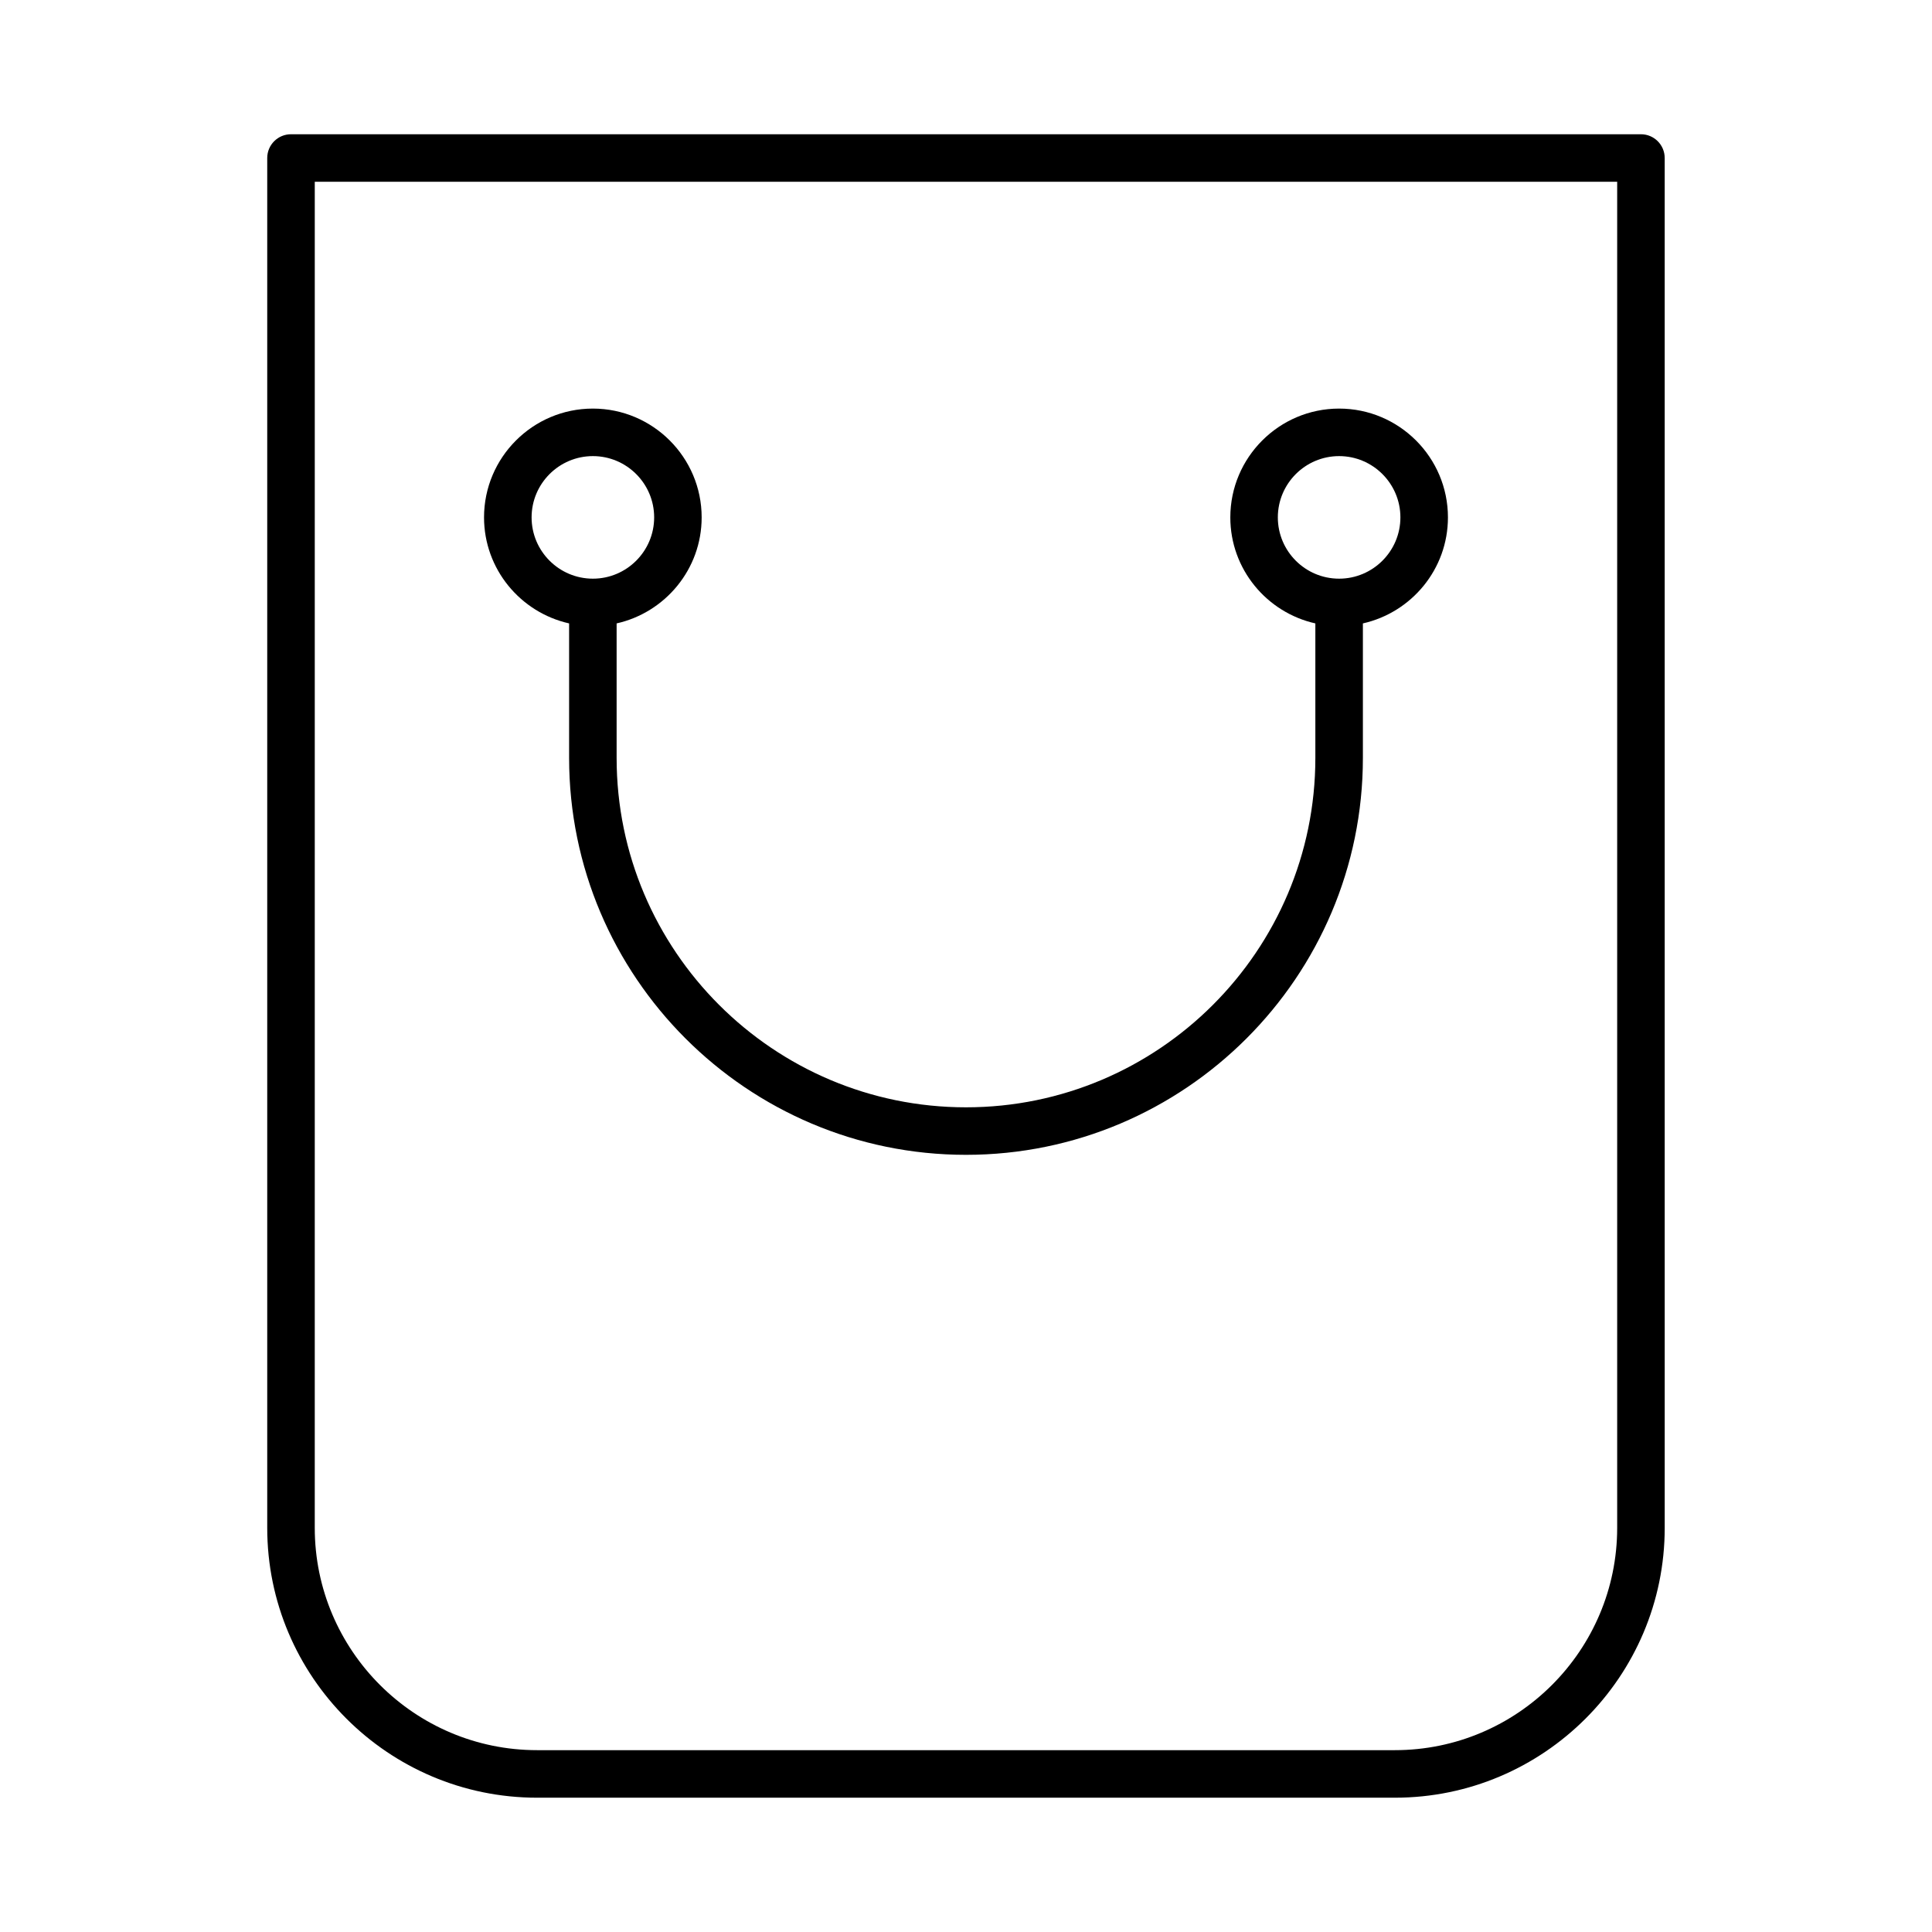
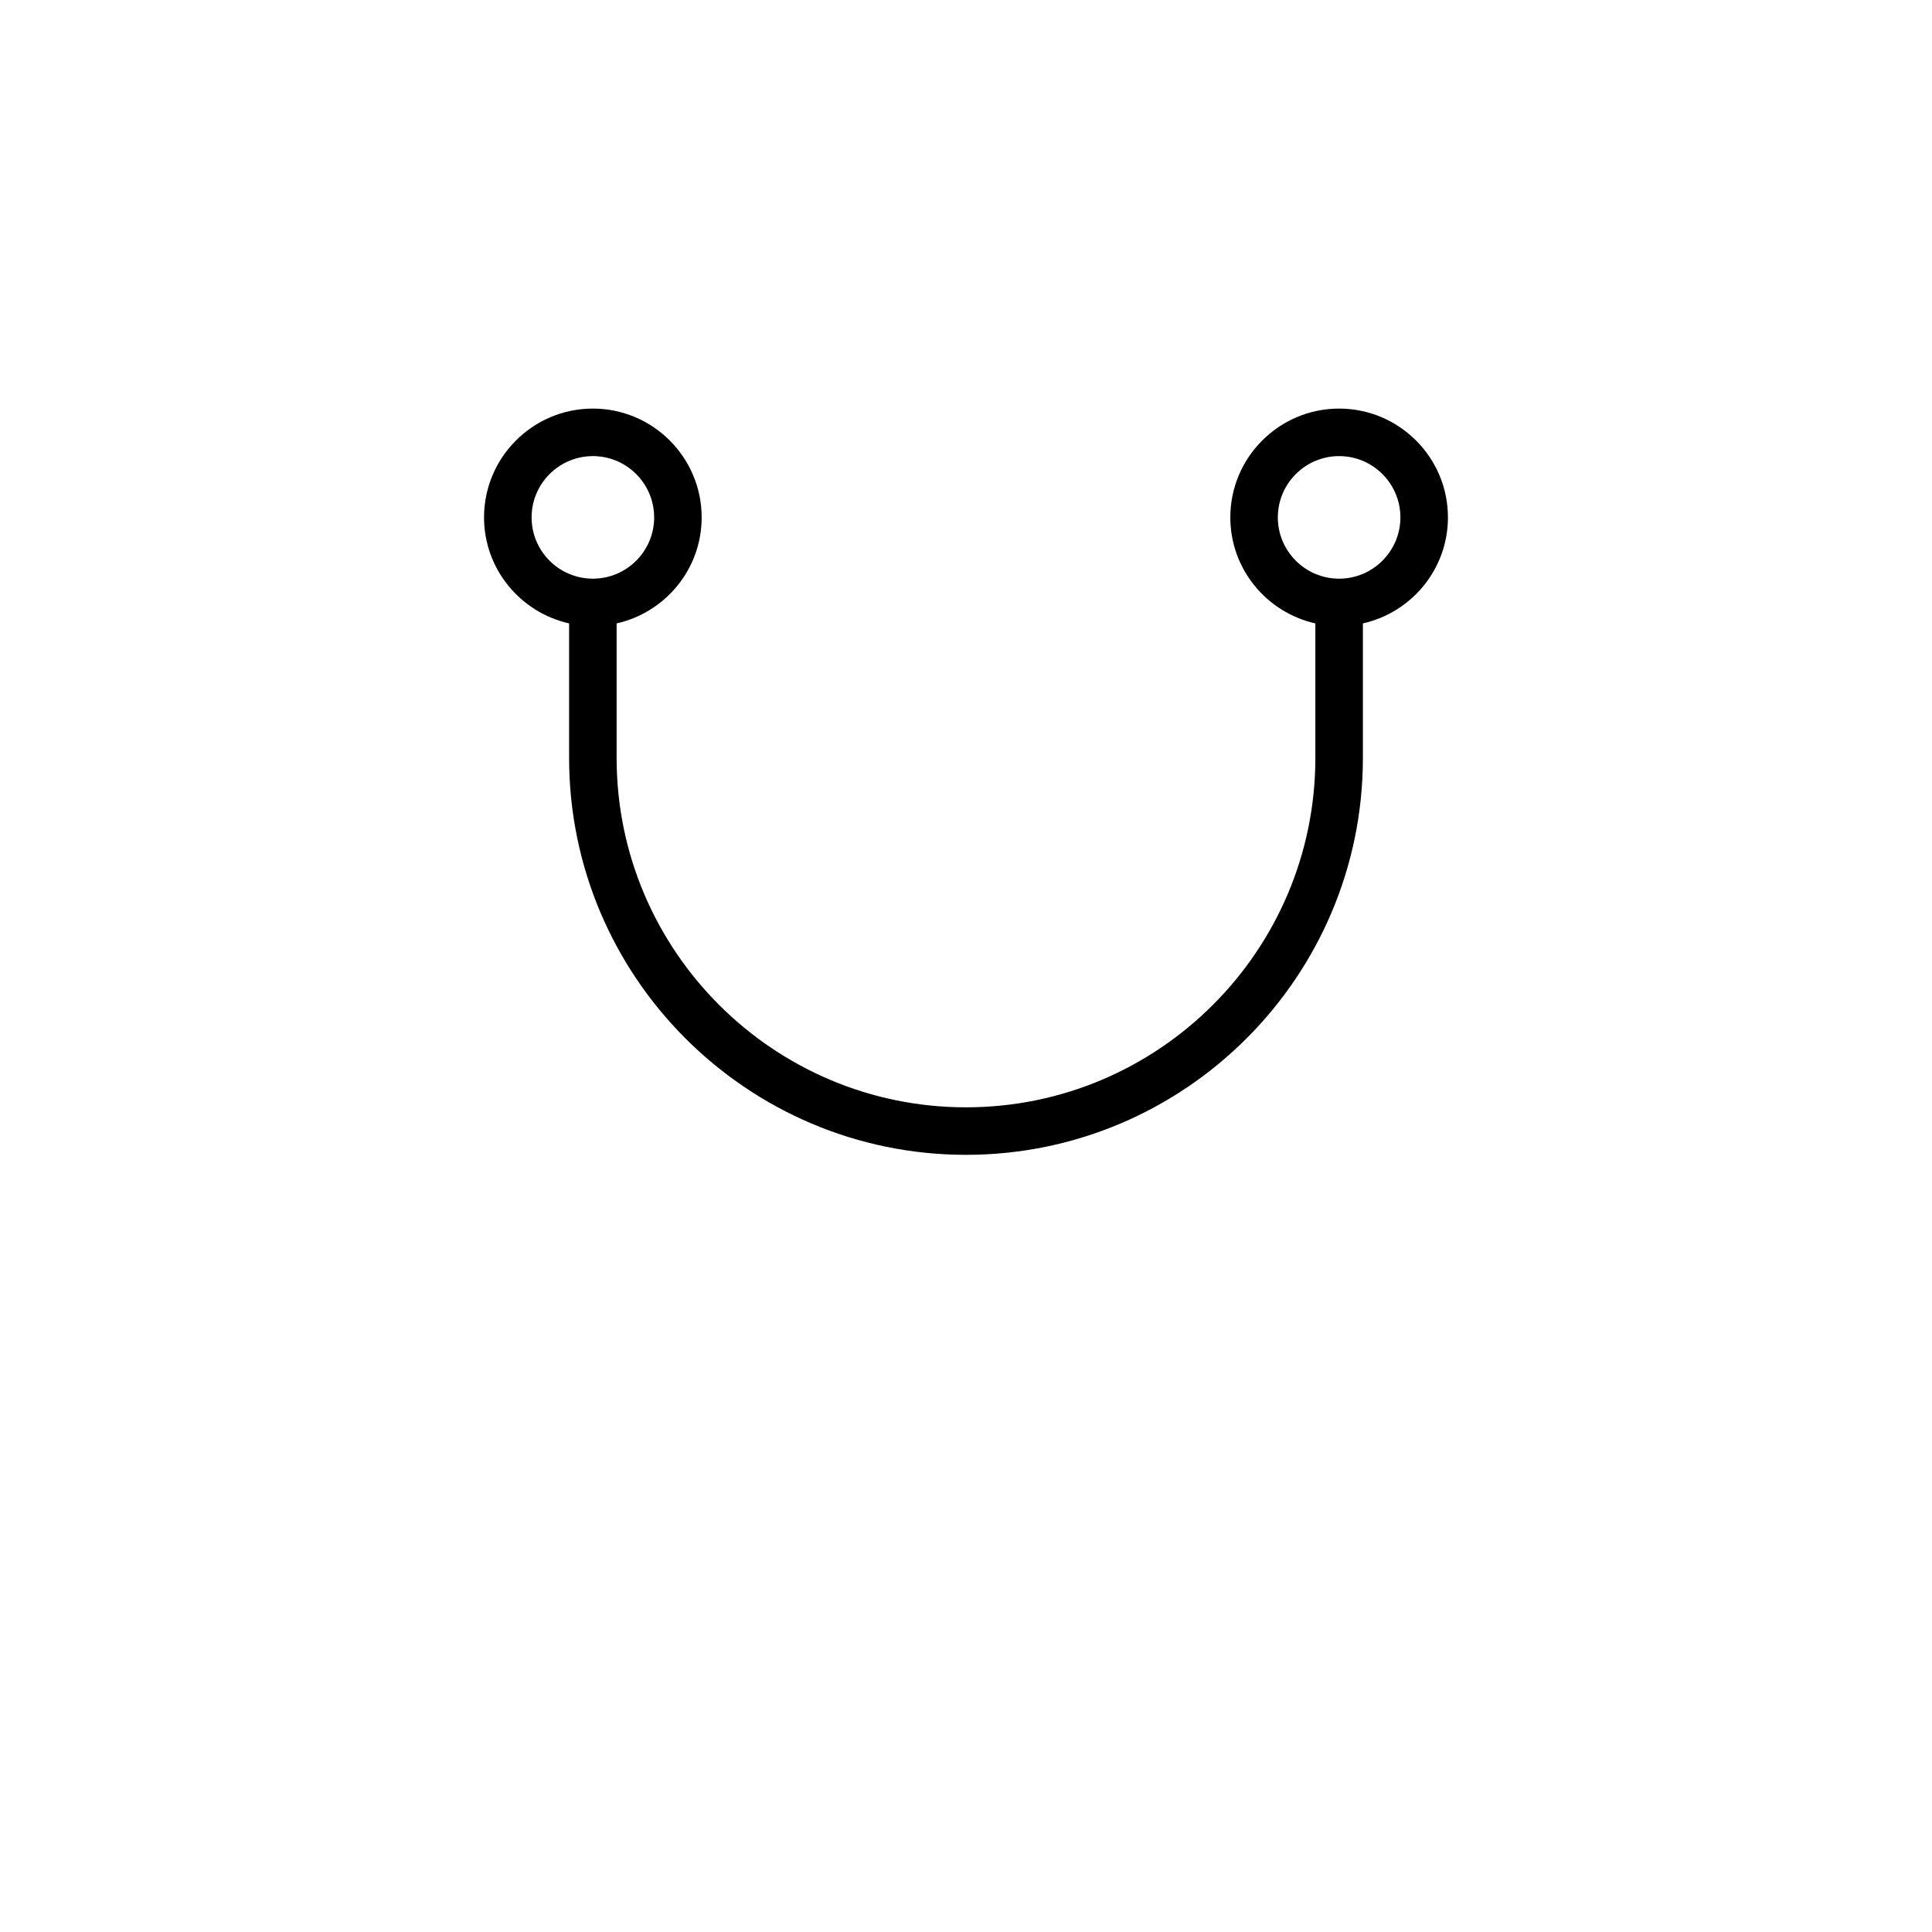
<svg xmlns="http://www.w3.org/2000/svg" fill="#000000" width="800px" height="800px" version="1.1" viewBox="144 144 512 512">
  <g>
-     <path d="m286.34 620.41h227.31c39.434 0 71.516-32.082 71.516-71.516l-0.004-363.02c0-3.477-2.82-6.297-6.297-6.297h-357.75c-3.477 0-6.297 2.82-6.297 6.297v363.02c0 39.434 32.082 71.516 71.516 71.516zm-58.922-428.24h345.15v356.72c0 32.488-26.434 58.922-58.922 58.922h-227.31c-32.488 0-58.922-26.434-58.922-58.922z" />
-     <path d="m294.82 309.21v35.652c0 57.996 47.184 105.18 105.18 105.18s105.18-47.184 105.18-105.18v-35.652c12.875-2.887 22.539-14.363 22.539-28.094 0-15.902-12.938-28.836-28.836-28.836-15.898 0-28.836 12.938-28.836 28.836 0 13.73 9.664 25.207 22.535 28.094v35.656c0 51.051-41.535 92.586-92.586 92.586-51.051 0-92.586-41.535-92.586-92.586v-35.656c12.871-2.887 22.535-14.363 22.535-28.094 0-15.902-12.938-28.836-28.836-28.836-15.902 0-28.836 12.938-28.836 28.836 0.008 13.734 9.676 25.207 22.547 28.094zm187.82-28.094c0-8.957 7.285-16.242 16.238-16.242s16.242 7.285 16.242 16.242c0 8.953-7.289 16.238-16.242 16.238-8.953 0.004-16.238-7.281-16.238-16.238zm-181.52-16.242c8.953 0 16.238 7.285 16.238 16.242 0 8.953-7.285 16.238-16.238 16.238-8.953 0-16.242-7.285-16.242-16.238 0-8.957 7.285-16.242 16.242-16.242z" />
+     <path d="m294.82 309.21v35.652c0 57.996 47.184 105.18 105.18 105.18s105.18-47.184 105.18-105.18v-35.652c12.875-2.887 22.539-14.363 22.539-28.094 0-15.902-12.938-28.836-28.836-28.836-15.898 0-28.836 12.938-28.836 28.836 0 13.73 9.664 25.207 22.535 28.094v35.656c0 51.051-41.535 92.586-92.586 92.586-51.051 0-92.586-41.535-92.586-92.586v-35.656c12.871-2.887 22.535-14.363 22.535-28.094 0-15.902-12.938-28.836-28.836-28.836-15.902 0-28.836 12.938-28.836 28.836 0.008 13.734 9.676 25.207 22.547 28.094zm187.82-28.094c0-8.957 7.285-16.242 16.238-16.242s16.242 7.285 16.242 16.242c0 8.953-7.289 16.238-16.242 16.238-8.953 0.004-16.238-7.281-16.238-16.238m-181.52-16.242c8.953 0 16.238 7.285 16.238 16.242 0 8.953-7.285 16.238-16.238 16.238-8.953 0-16.242-7.285-16.242-16.238 0-8.957 7.285-16.242 16.242-16.242z" />
  </g>
</svg>